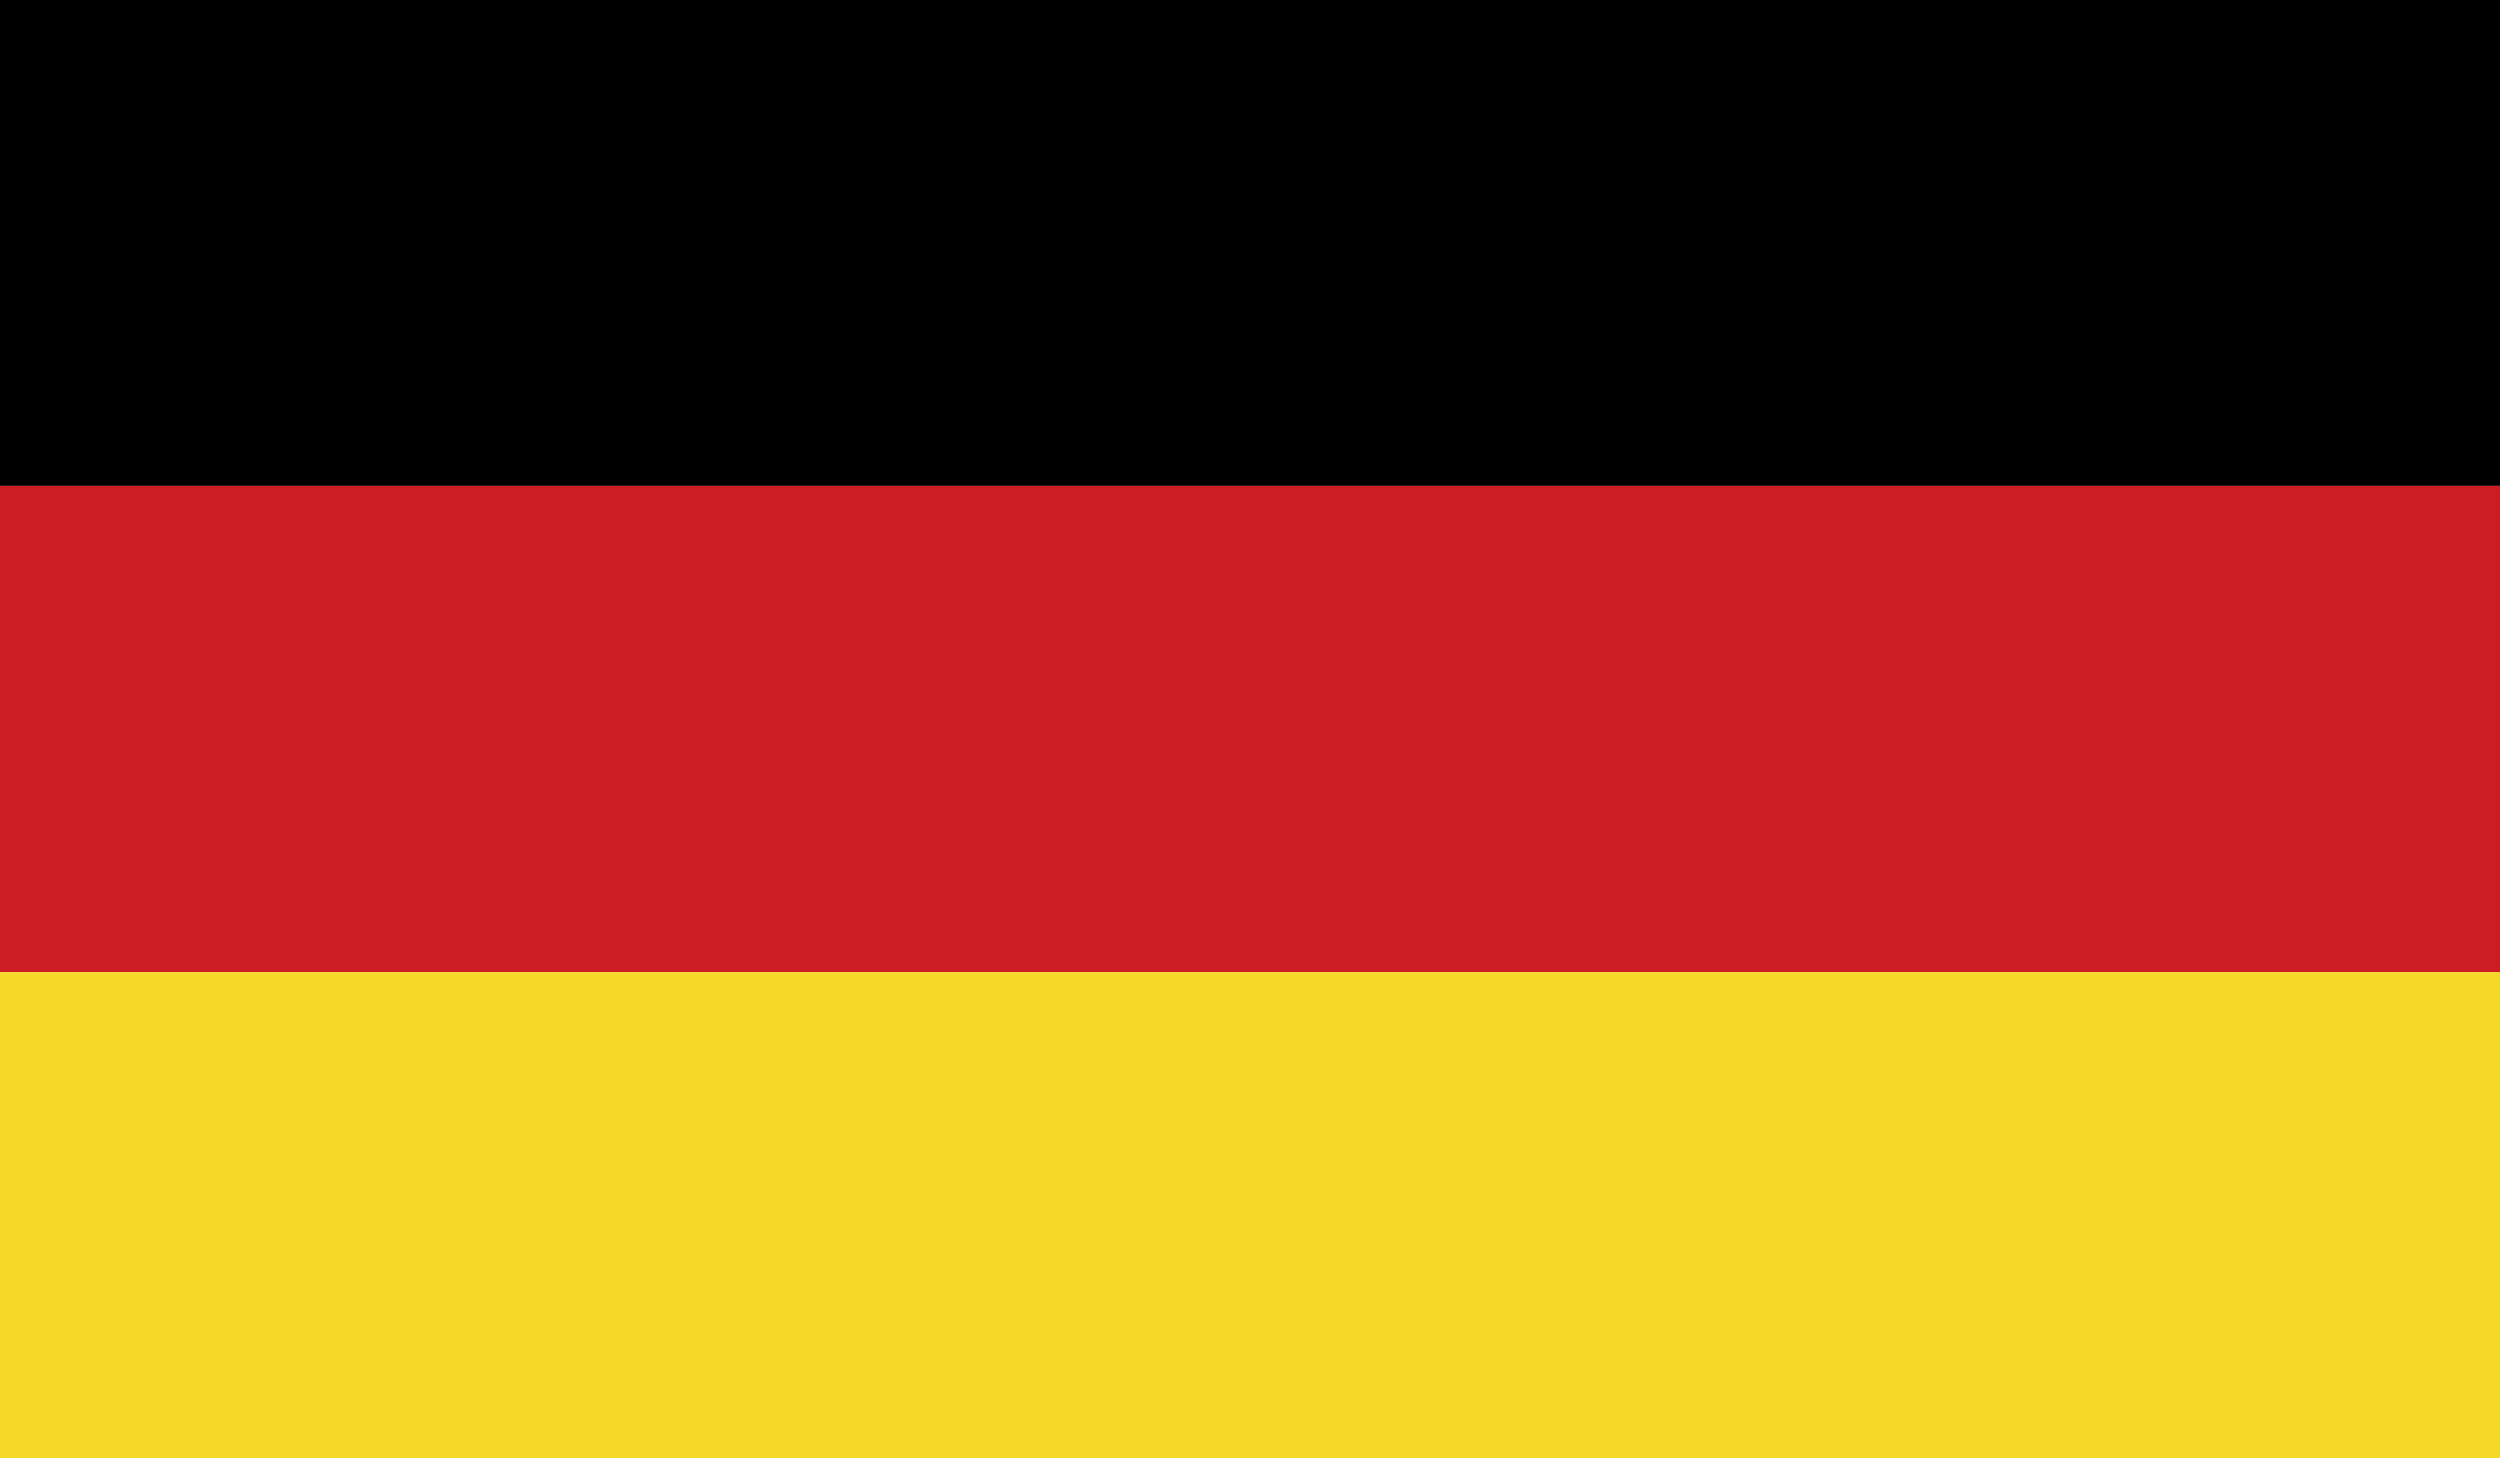
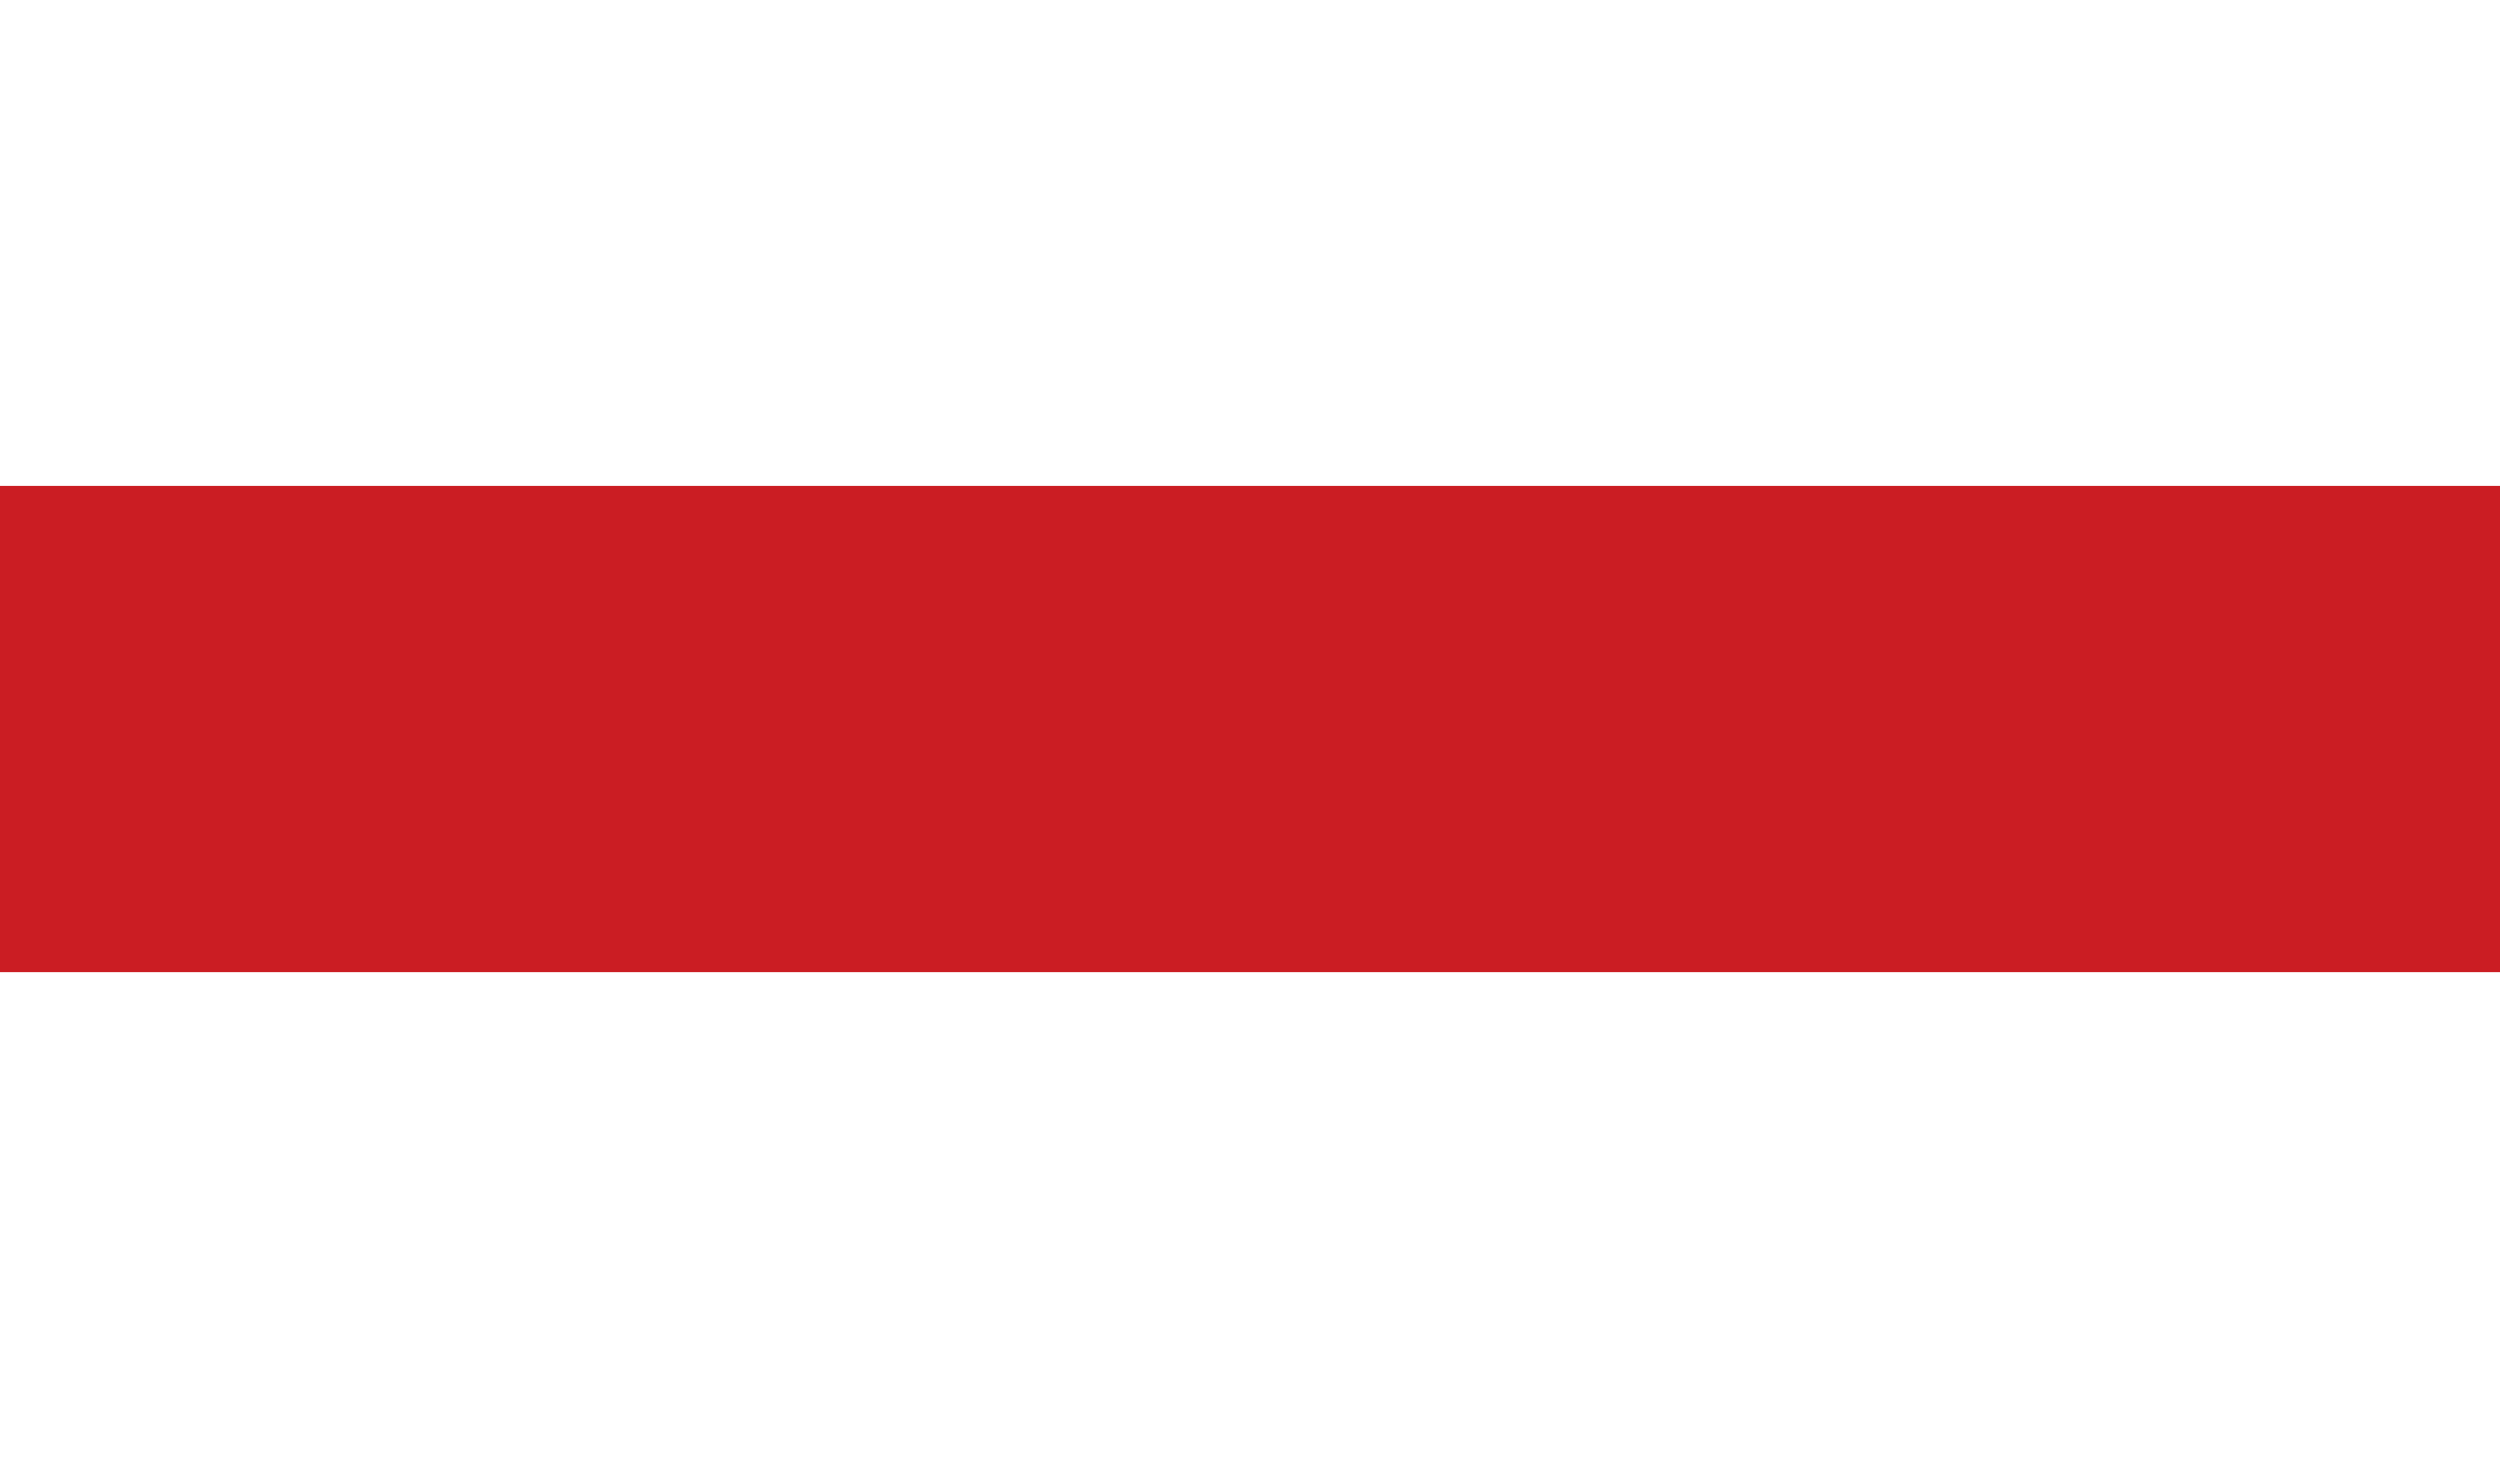
<svg xmlns="http://www.w3.org/2000/svg" viewBox="0 0 42 24.5">
  <defs>
    <style>.cls-1{fill:#cb1d23;}.cls-2{fill:#f6d928;}</style>
  </defs>
  <title>Element 28</title>
  <g id="Ebene_2" data-name="Ebene 2">
    <g id="Ebene_1-2" data-name="Ebene 1">
-       <rect width="42" height="8.163" />
      <rect class="cls-1" y="8.163" width="42" height="8.169" />
-       <rect class="cls-2" y="16.332" width="42" height="8.168" />
    </g>
  </g>
</svg>